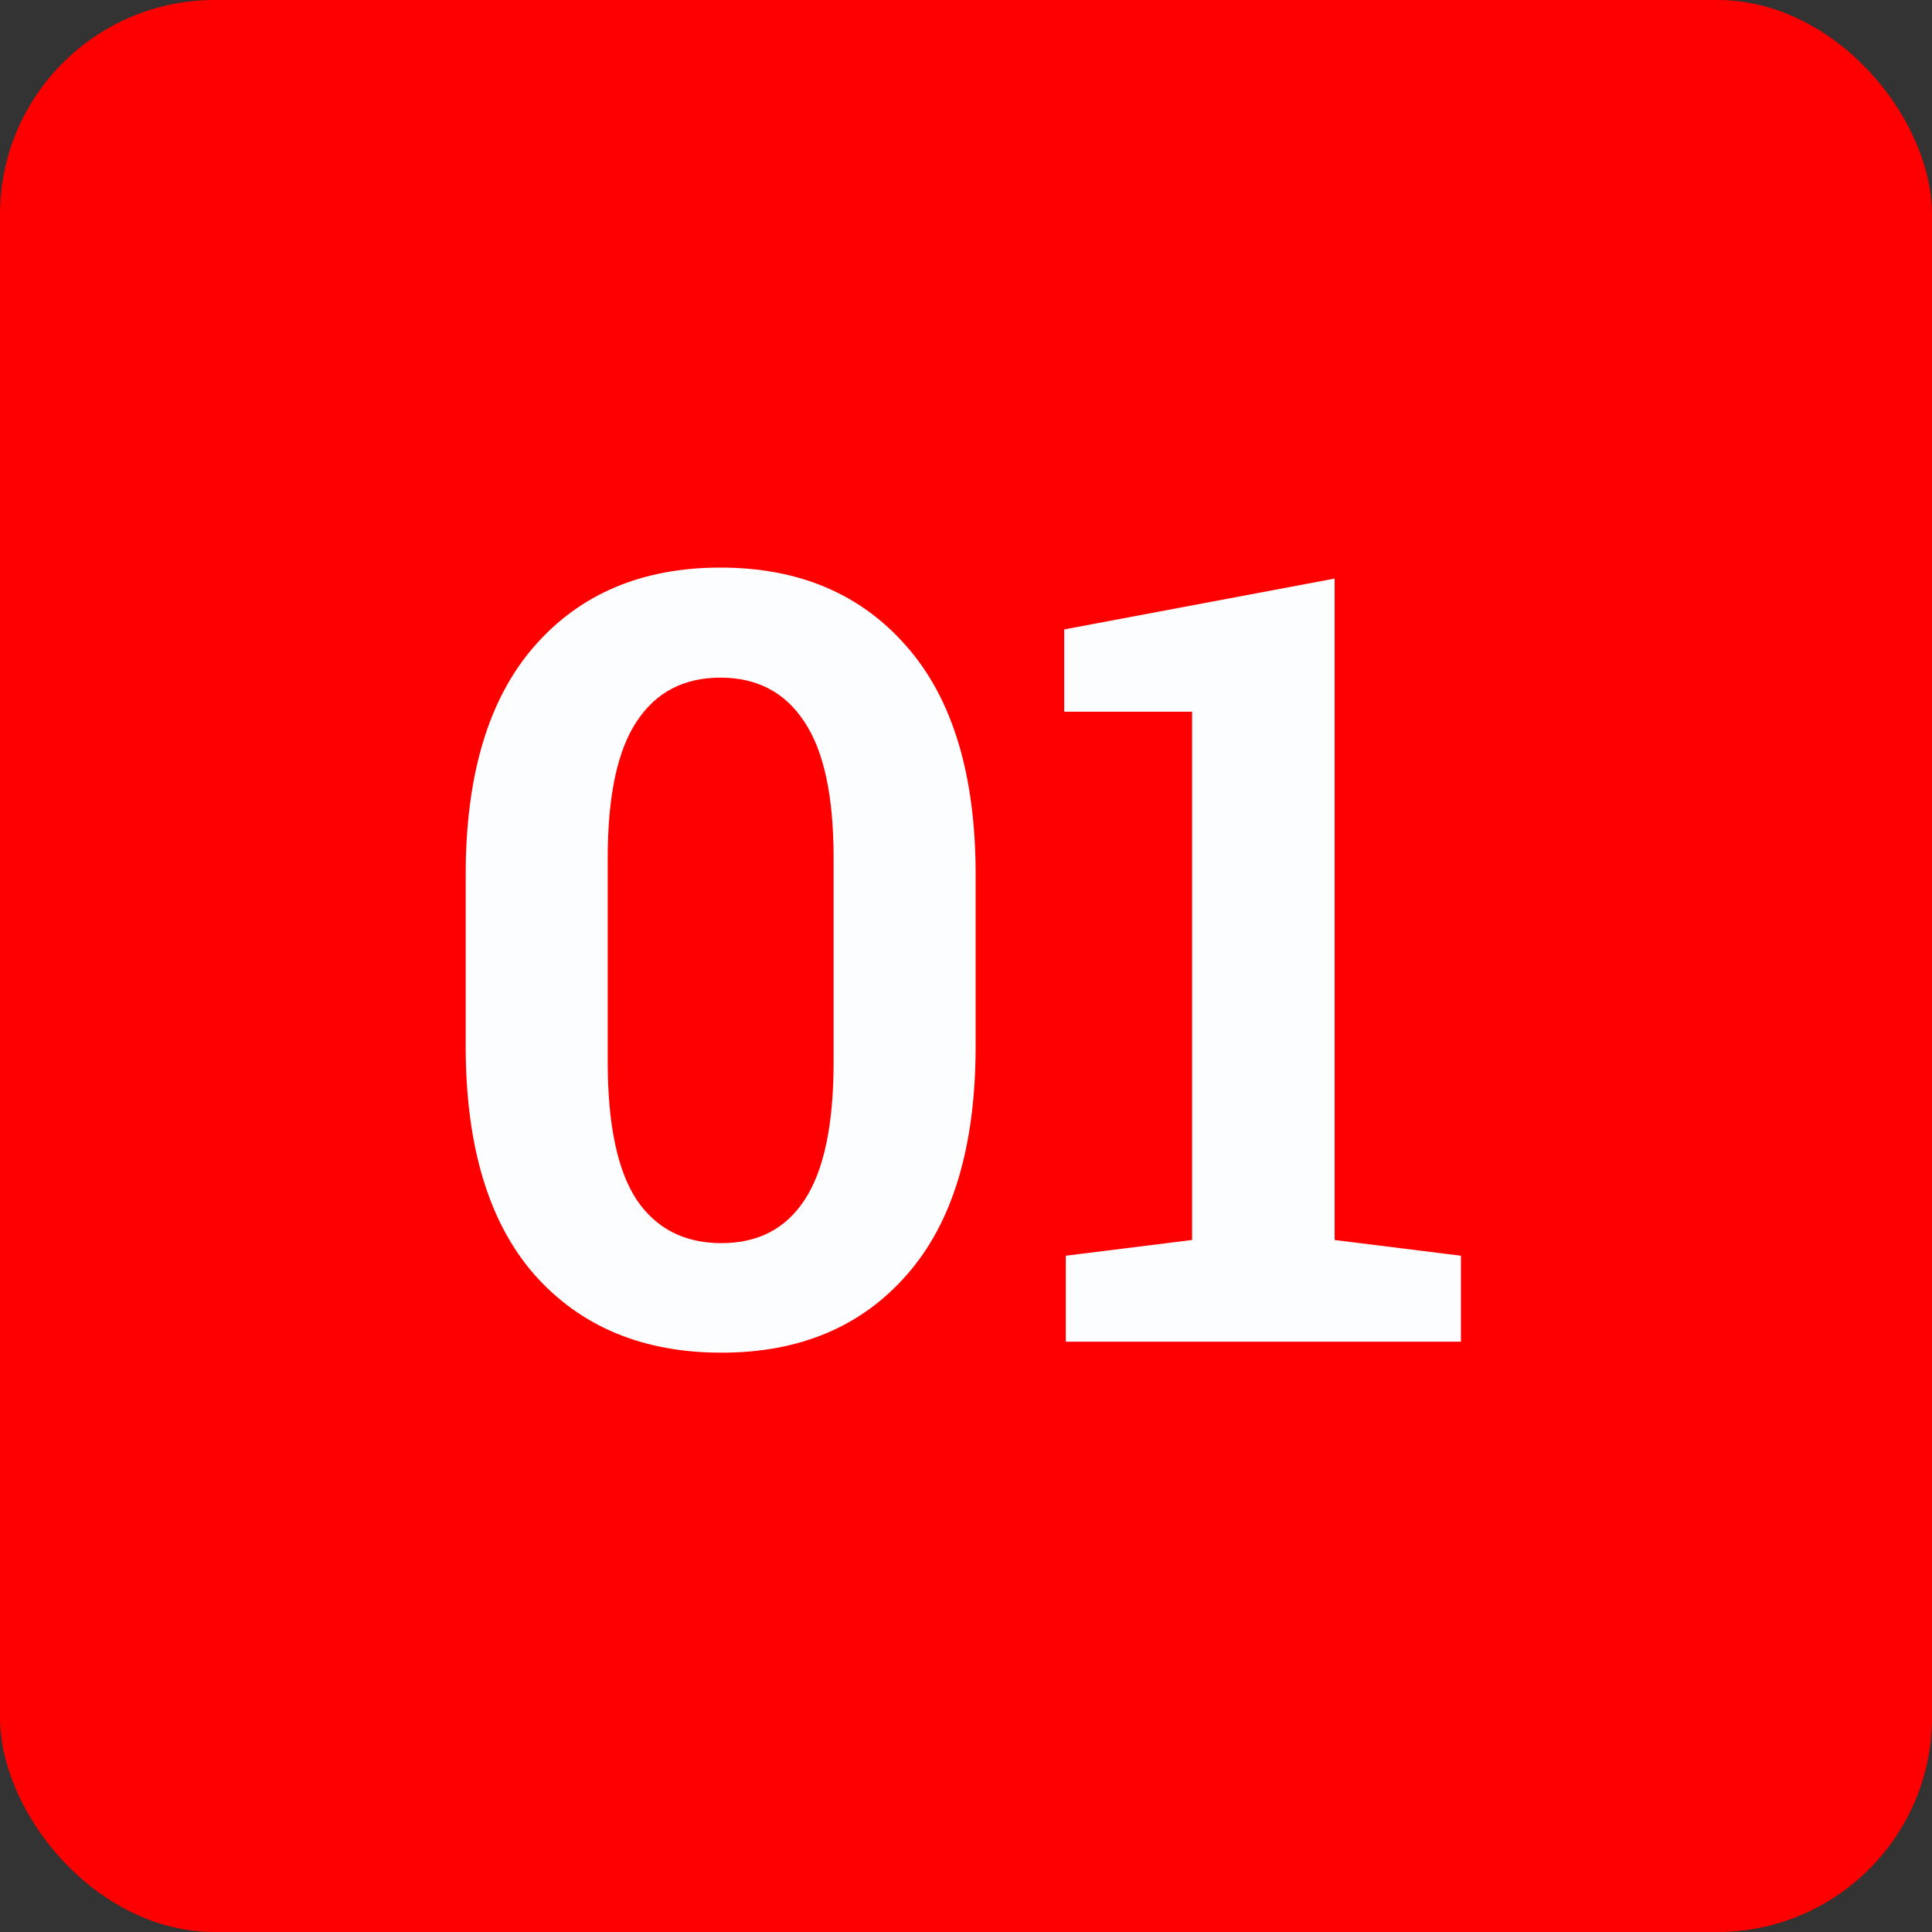
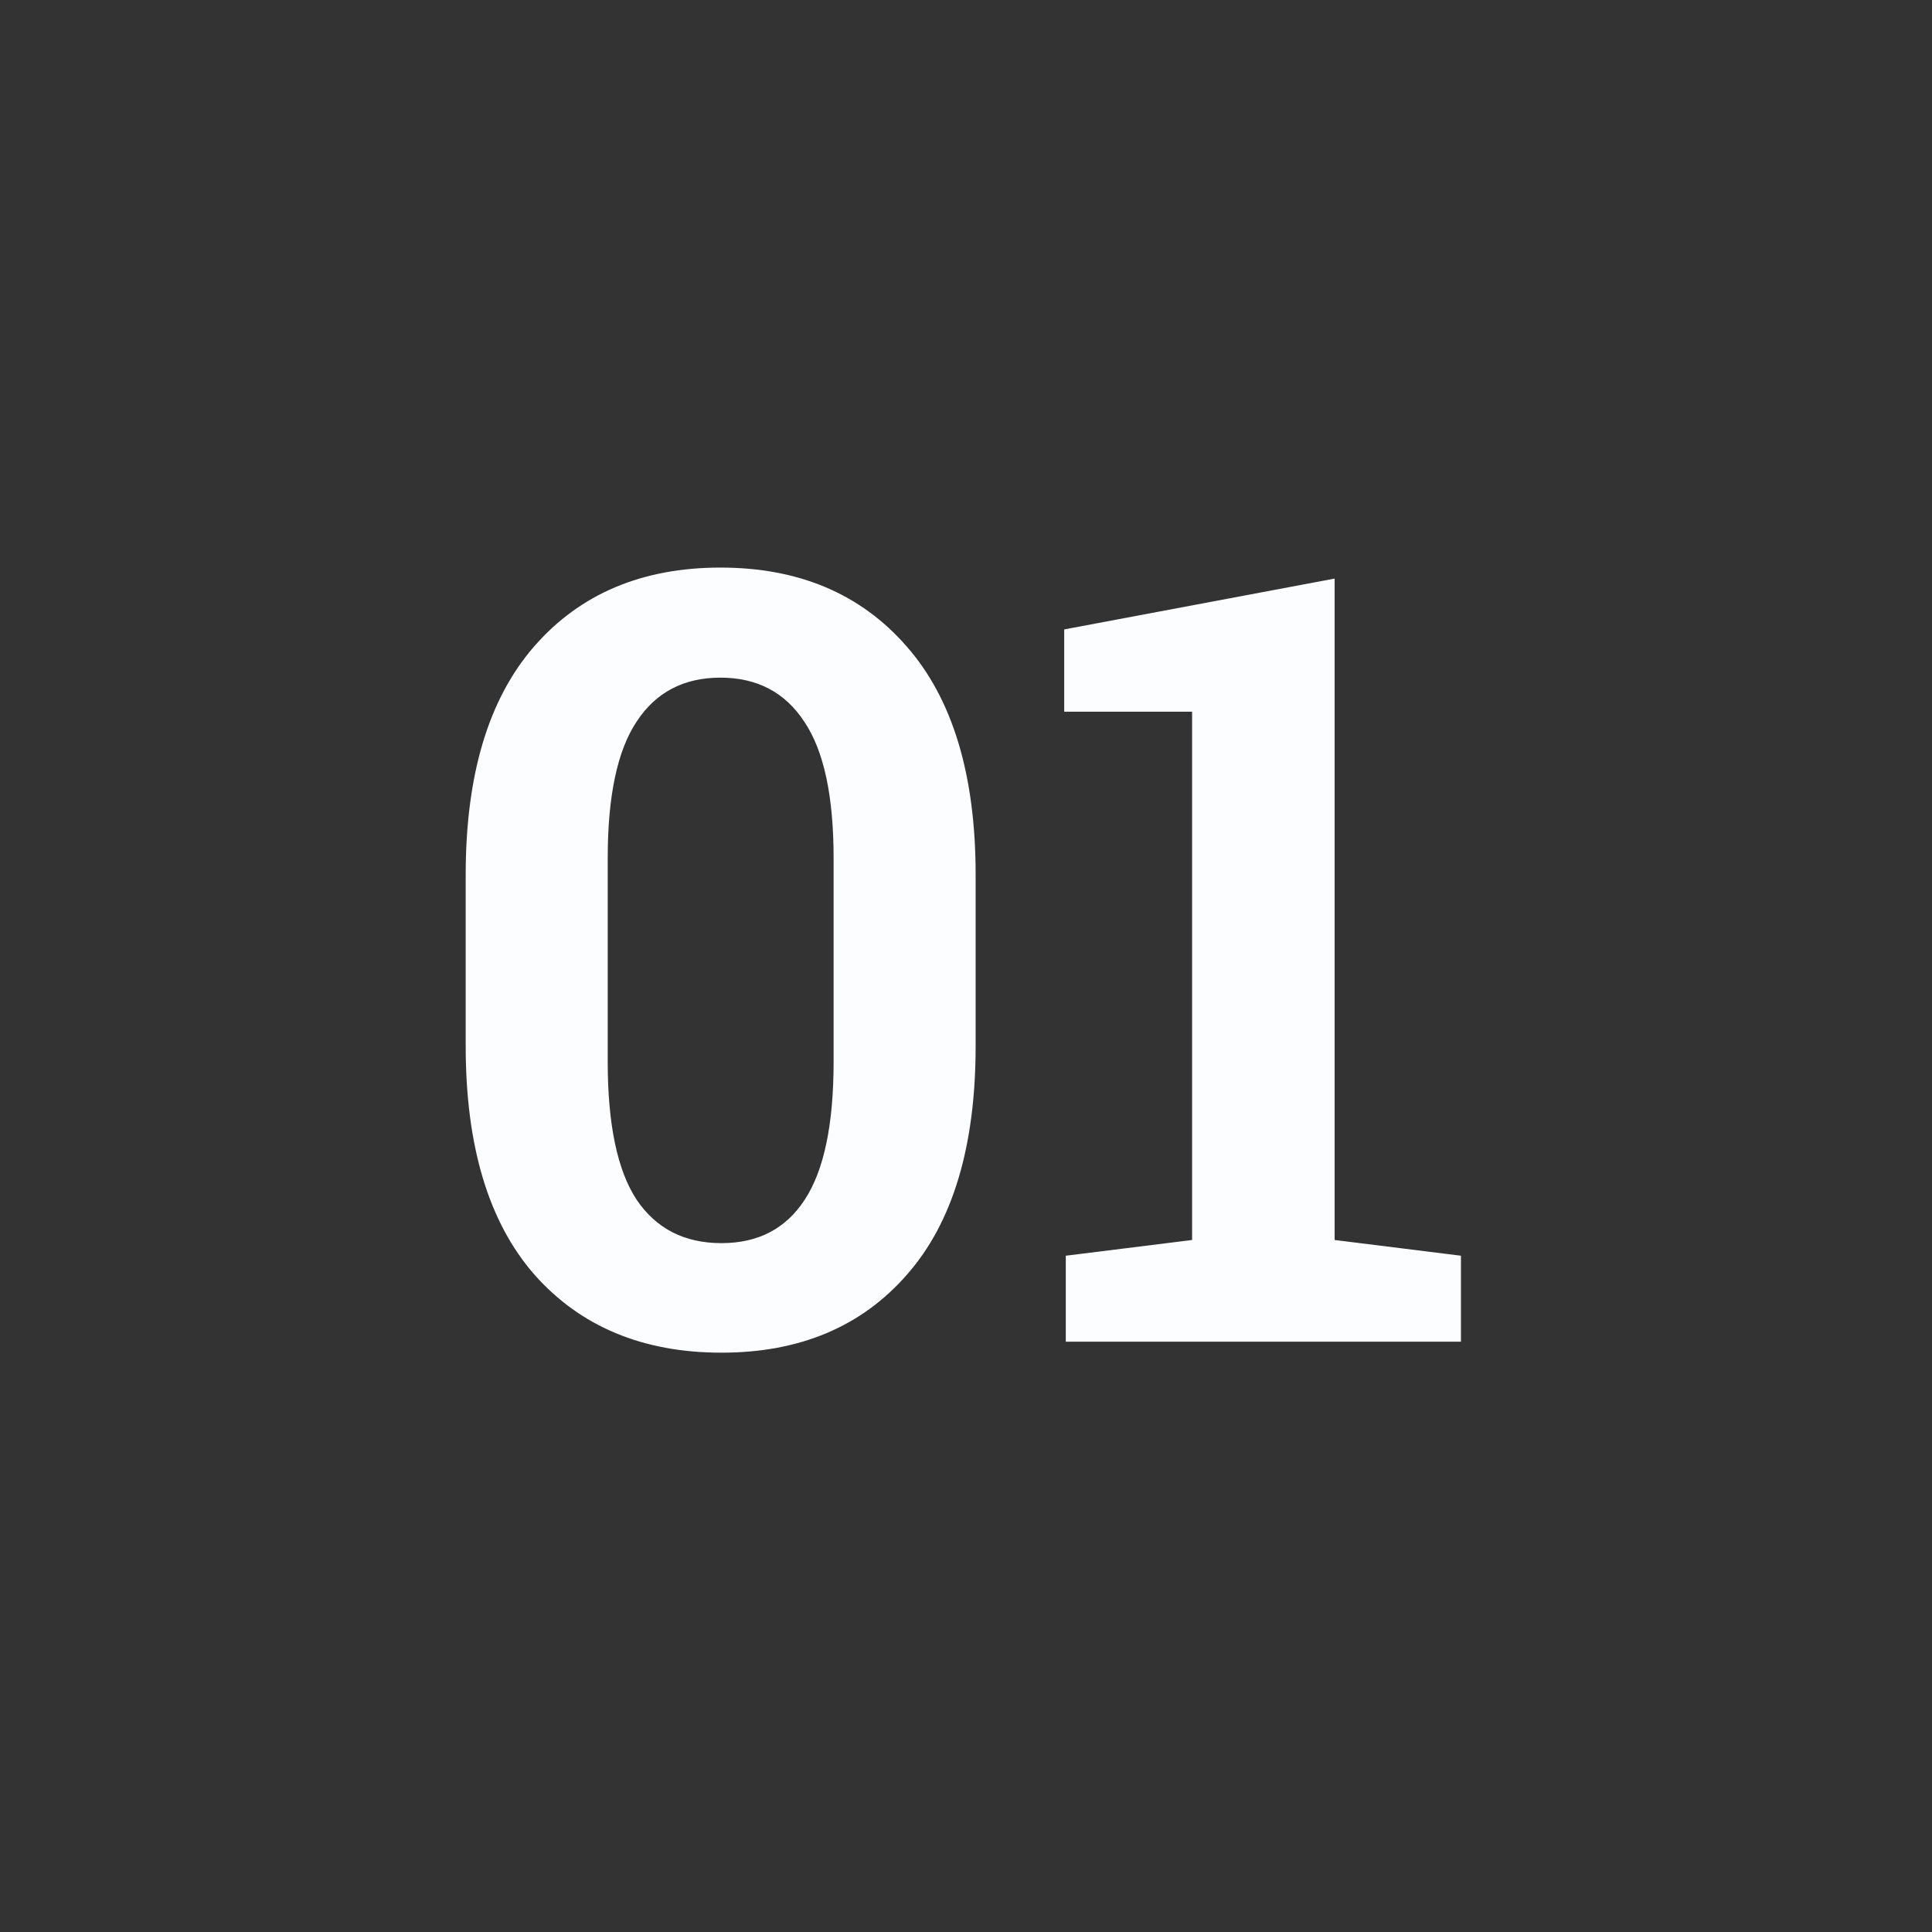
<svg xmlns="http://www.w3.org/2000/svg" width="72" height="72" viewBox="0 0 72 72" fill="none">
  <rect x="0" y="0" width="72" height="72" fill="#333333" stroke="none" />
-   <rect width="72" height="72" rx="8" fill="#FF0000" />
  <path d="M26.887 50.41C23.957 50.41 21.633 49.44 19.914 47.5C18.208 45.547 17.355 42.708 17.355 38.984V32.598C17.355 28.874 18.208 26.035 19.914 24.082C21.62 22.129 23.931 21.152 26.848 21.152C29.764 21.152 32.075 22.129 33.781 24.082C35.5 26.035 36.359 28.874 36.359 32.598V38.984C36.359 42.721 35.507 45.56 33.801 47.5C32.108 49.44 29.803 50.41 26.887 50.41ZM26.887 46.328C28.254 46.328 29.289 45.788 29.992 44.707C30.708 43.613 31.066 41.901 31.066 39.57V31.973C31.066 29.668 30.702 27.975 29.973 26.895C29.256 25.801 28.215 25.254 26.848 25.254C25.48 25.254 24.439 25.801 23.723 26.895C23.006 27.975 22.648 29.668 22.648 31.973V39.57C22.648 41.901 23.006 43.613 23.723 44.707C24.452 45.788 25.506 46.328 26.887 46.328ZM39.719 50V46.797L44.426 46.211V26.523H39.66V23.457L49.738 21.562V46.211L54.445 46.797V50H39.719Z" fill="#FCFDFF" />
</svg>